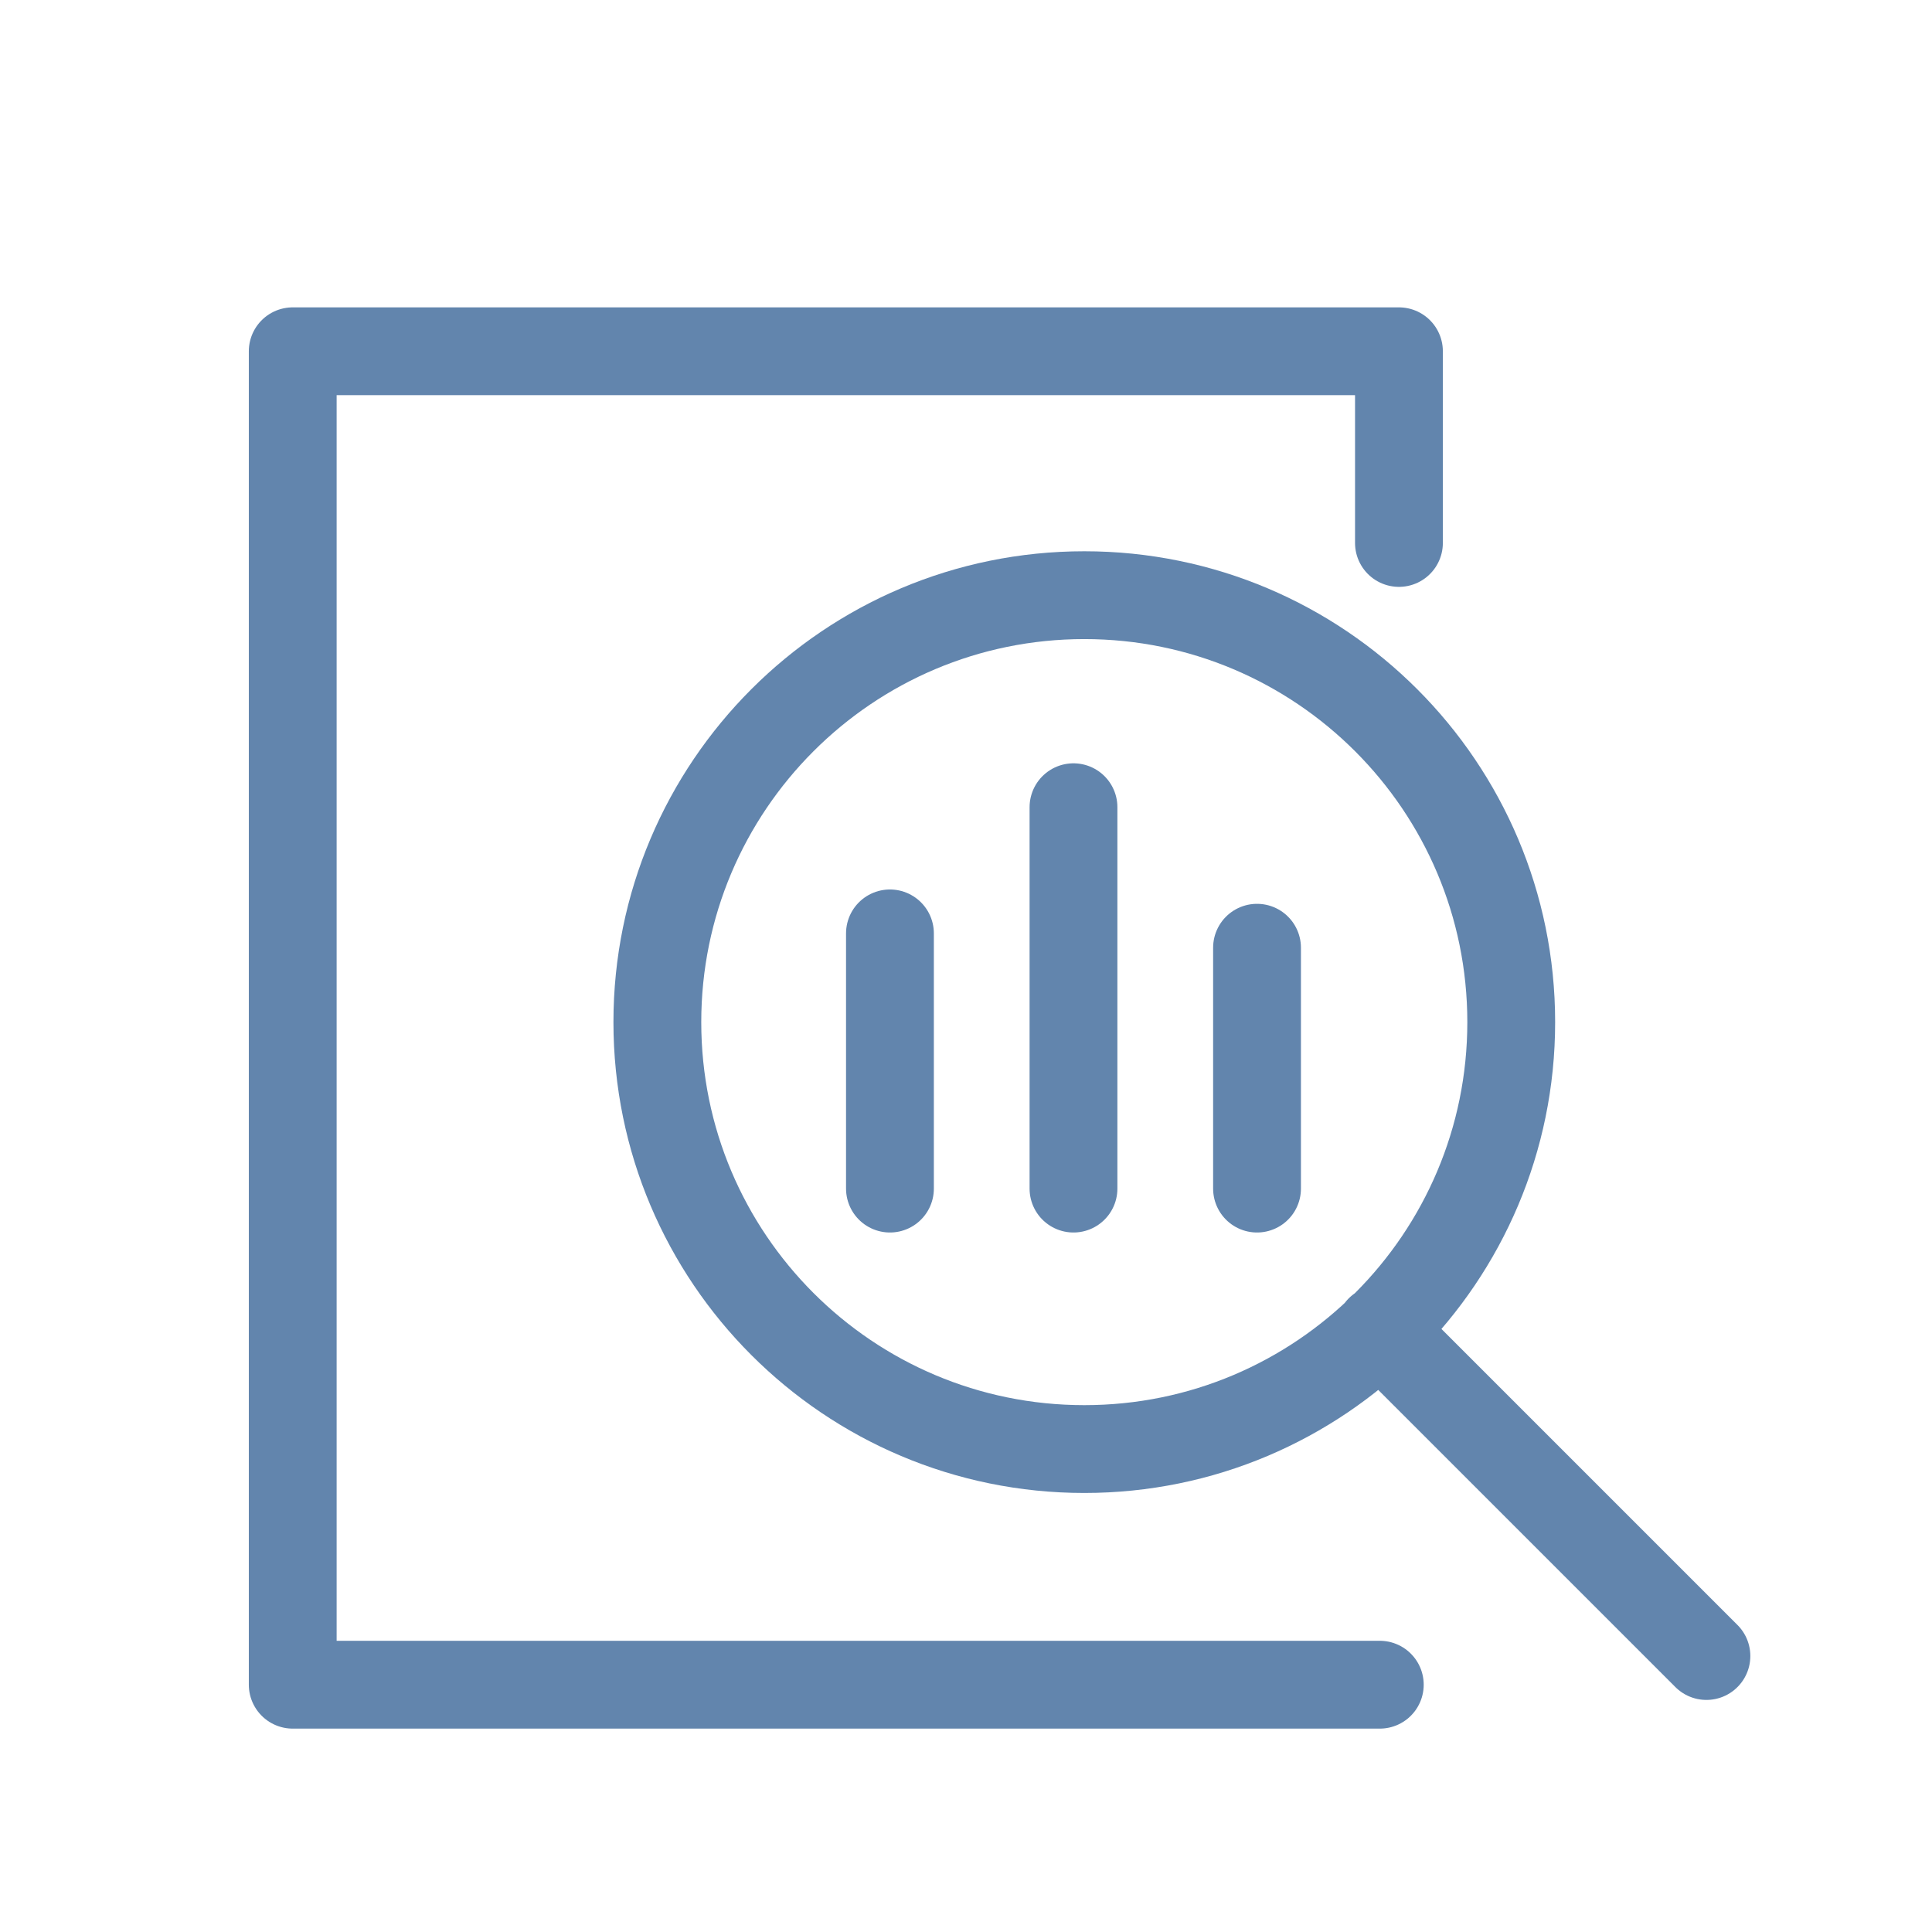
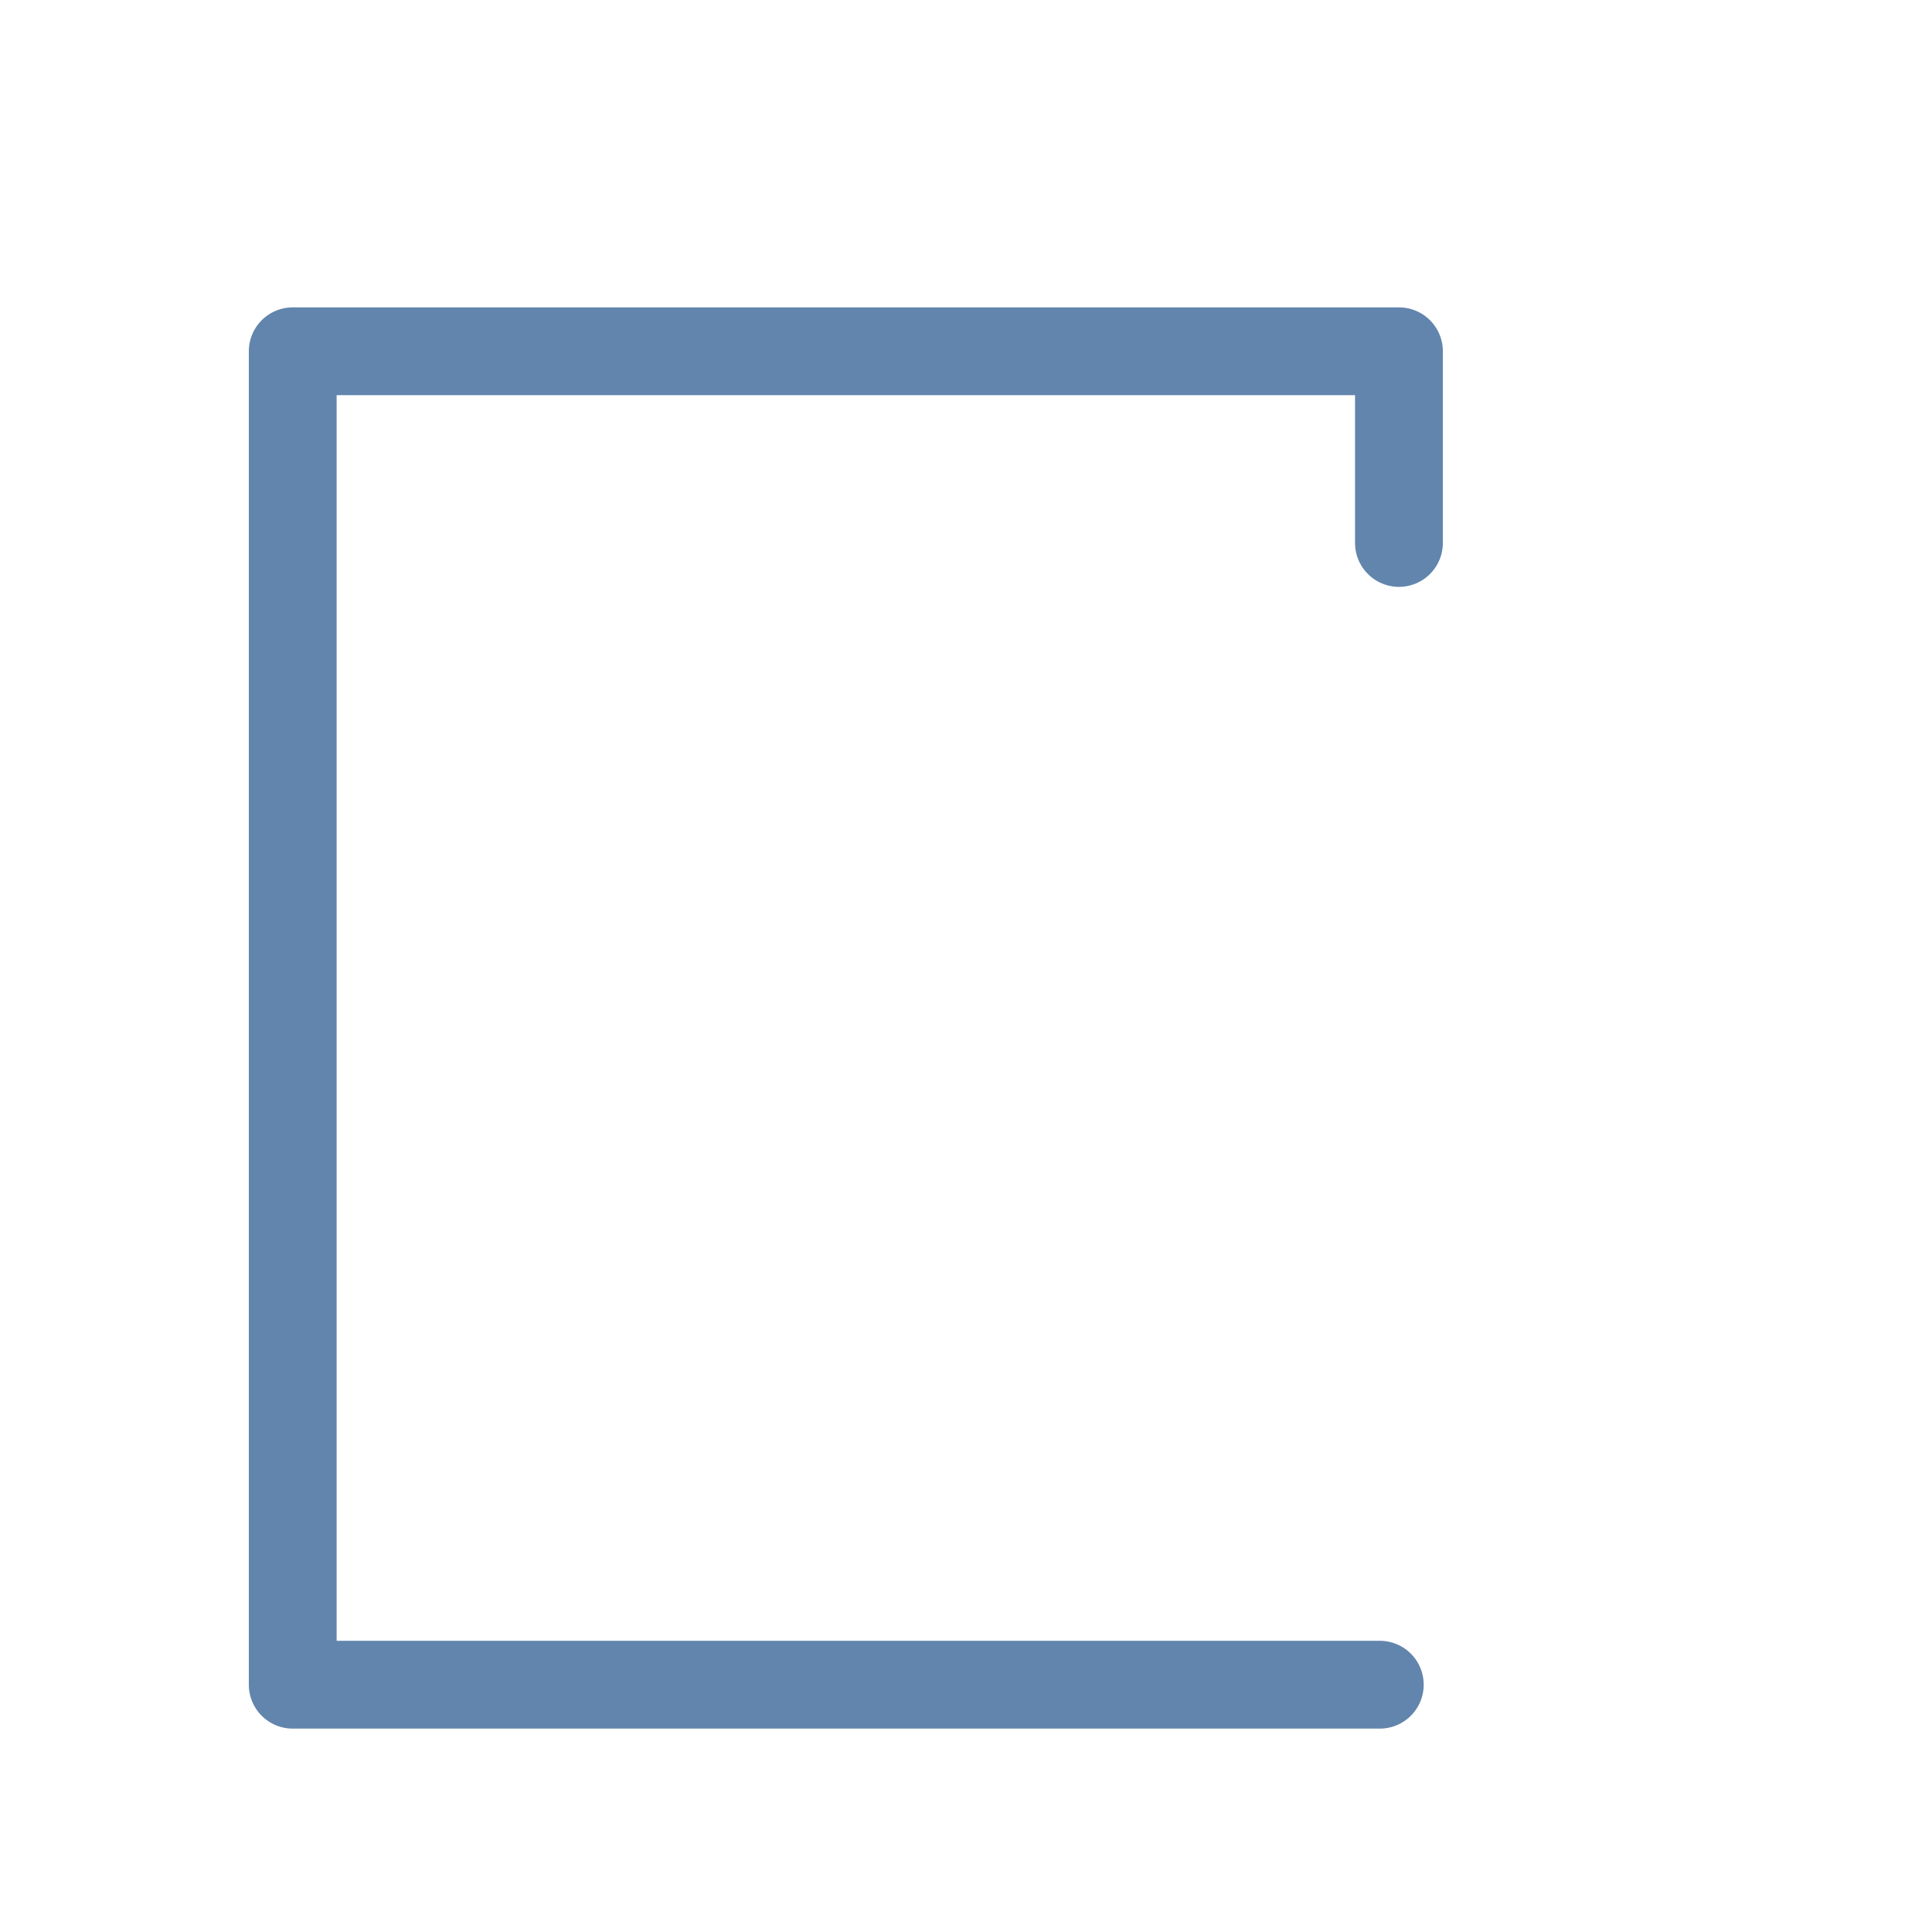
<svg xmlns="http://www.w3.org/2000/svg" width="33" height="33" viewBox="0 0 33 33">
  <g fill="none" fill-rule="evenodd">
    <g>
      <g>
        <g stroke="#6285AD" stroke-linecap="round" stroke-linejoin="round" stroke-width="1.5">
-           <path d="M20.813 11.459c0 4.027-3.265 7.292-7.292 7.292-4.028 0-7.293-3.265-7.293-7.292 0-4.027 3.265-7.293 7.293-7.293 4.027 0 7.292 3.266 7.292 7.293zM24.147 22.286L18.568 16.707M10.201 9.943L10.201 14.302M13.336 7.788L13.336 14.302M16.471 10.188L16.471 14.302" transform="translate(-57 -53) translate(57 53) translate(5 6)" />
          <path d="M18.895 3.274L18.895 0 0 0 0 22.776 18.568 22.776" transform="translate(-57 -53) translate(57 53) translate(5 6)" />
        </g>
      </g>
    </g>
  </g>
</svg>